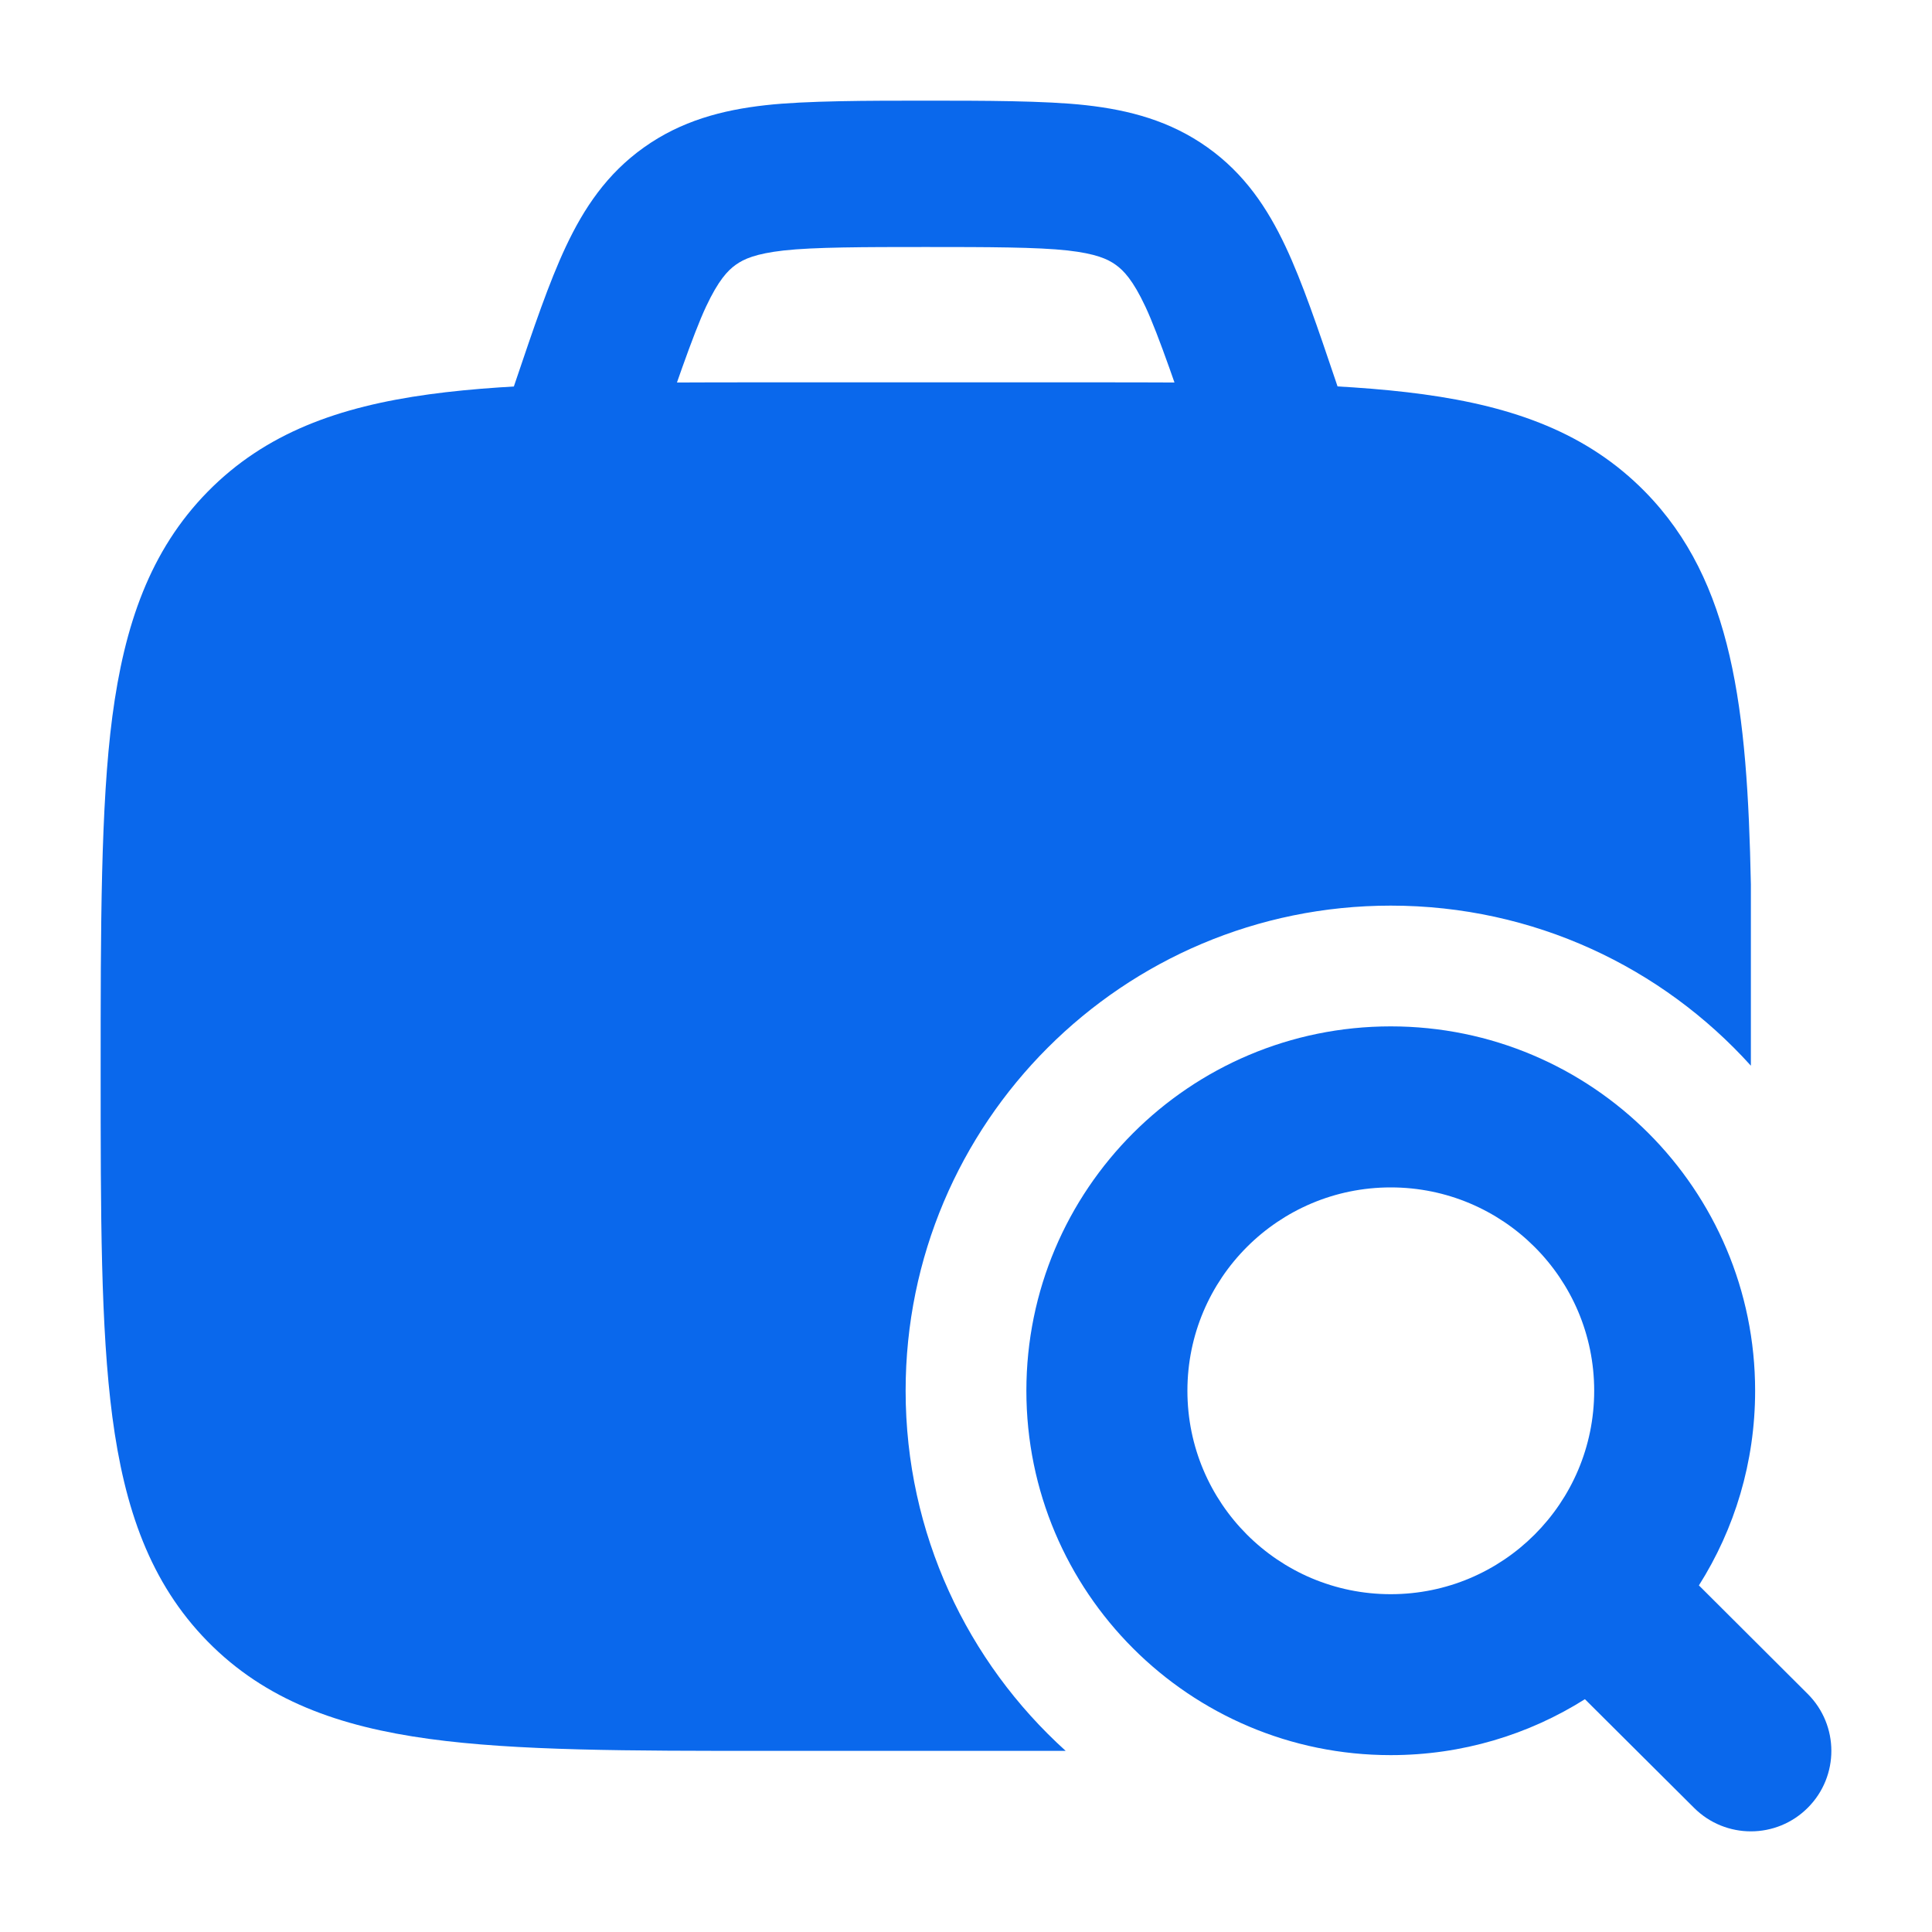
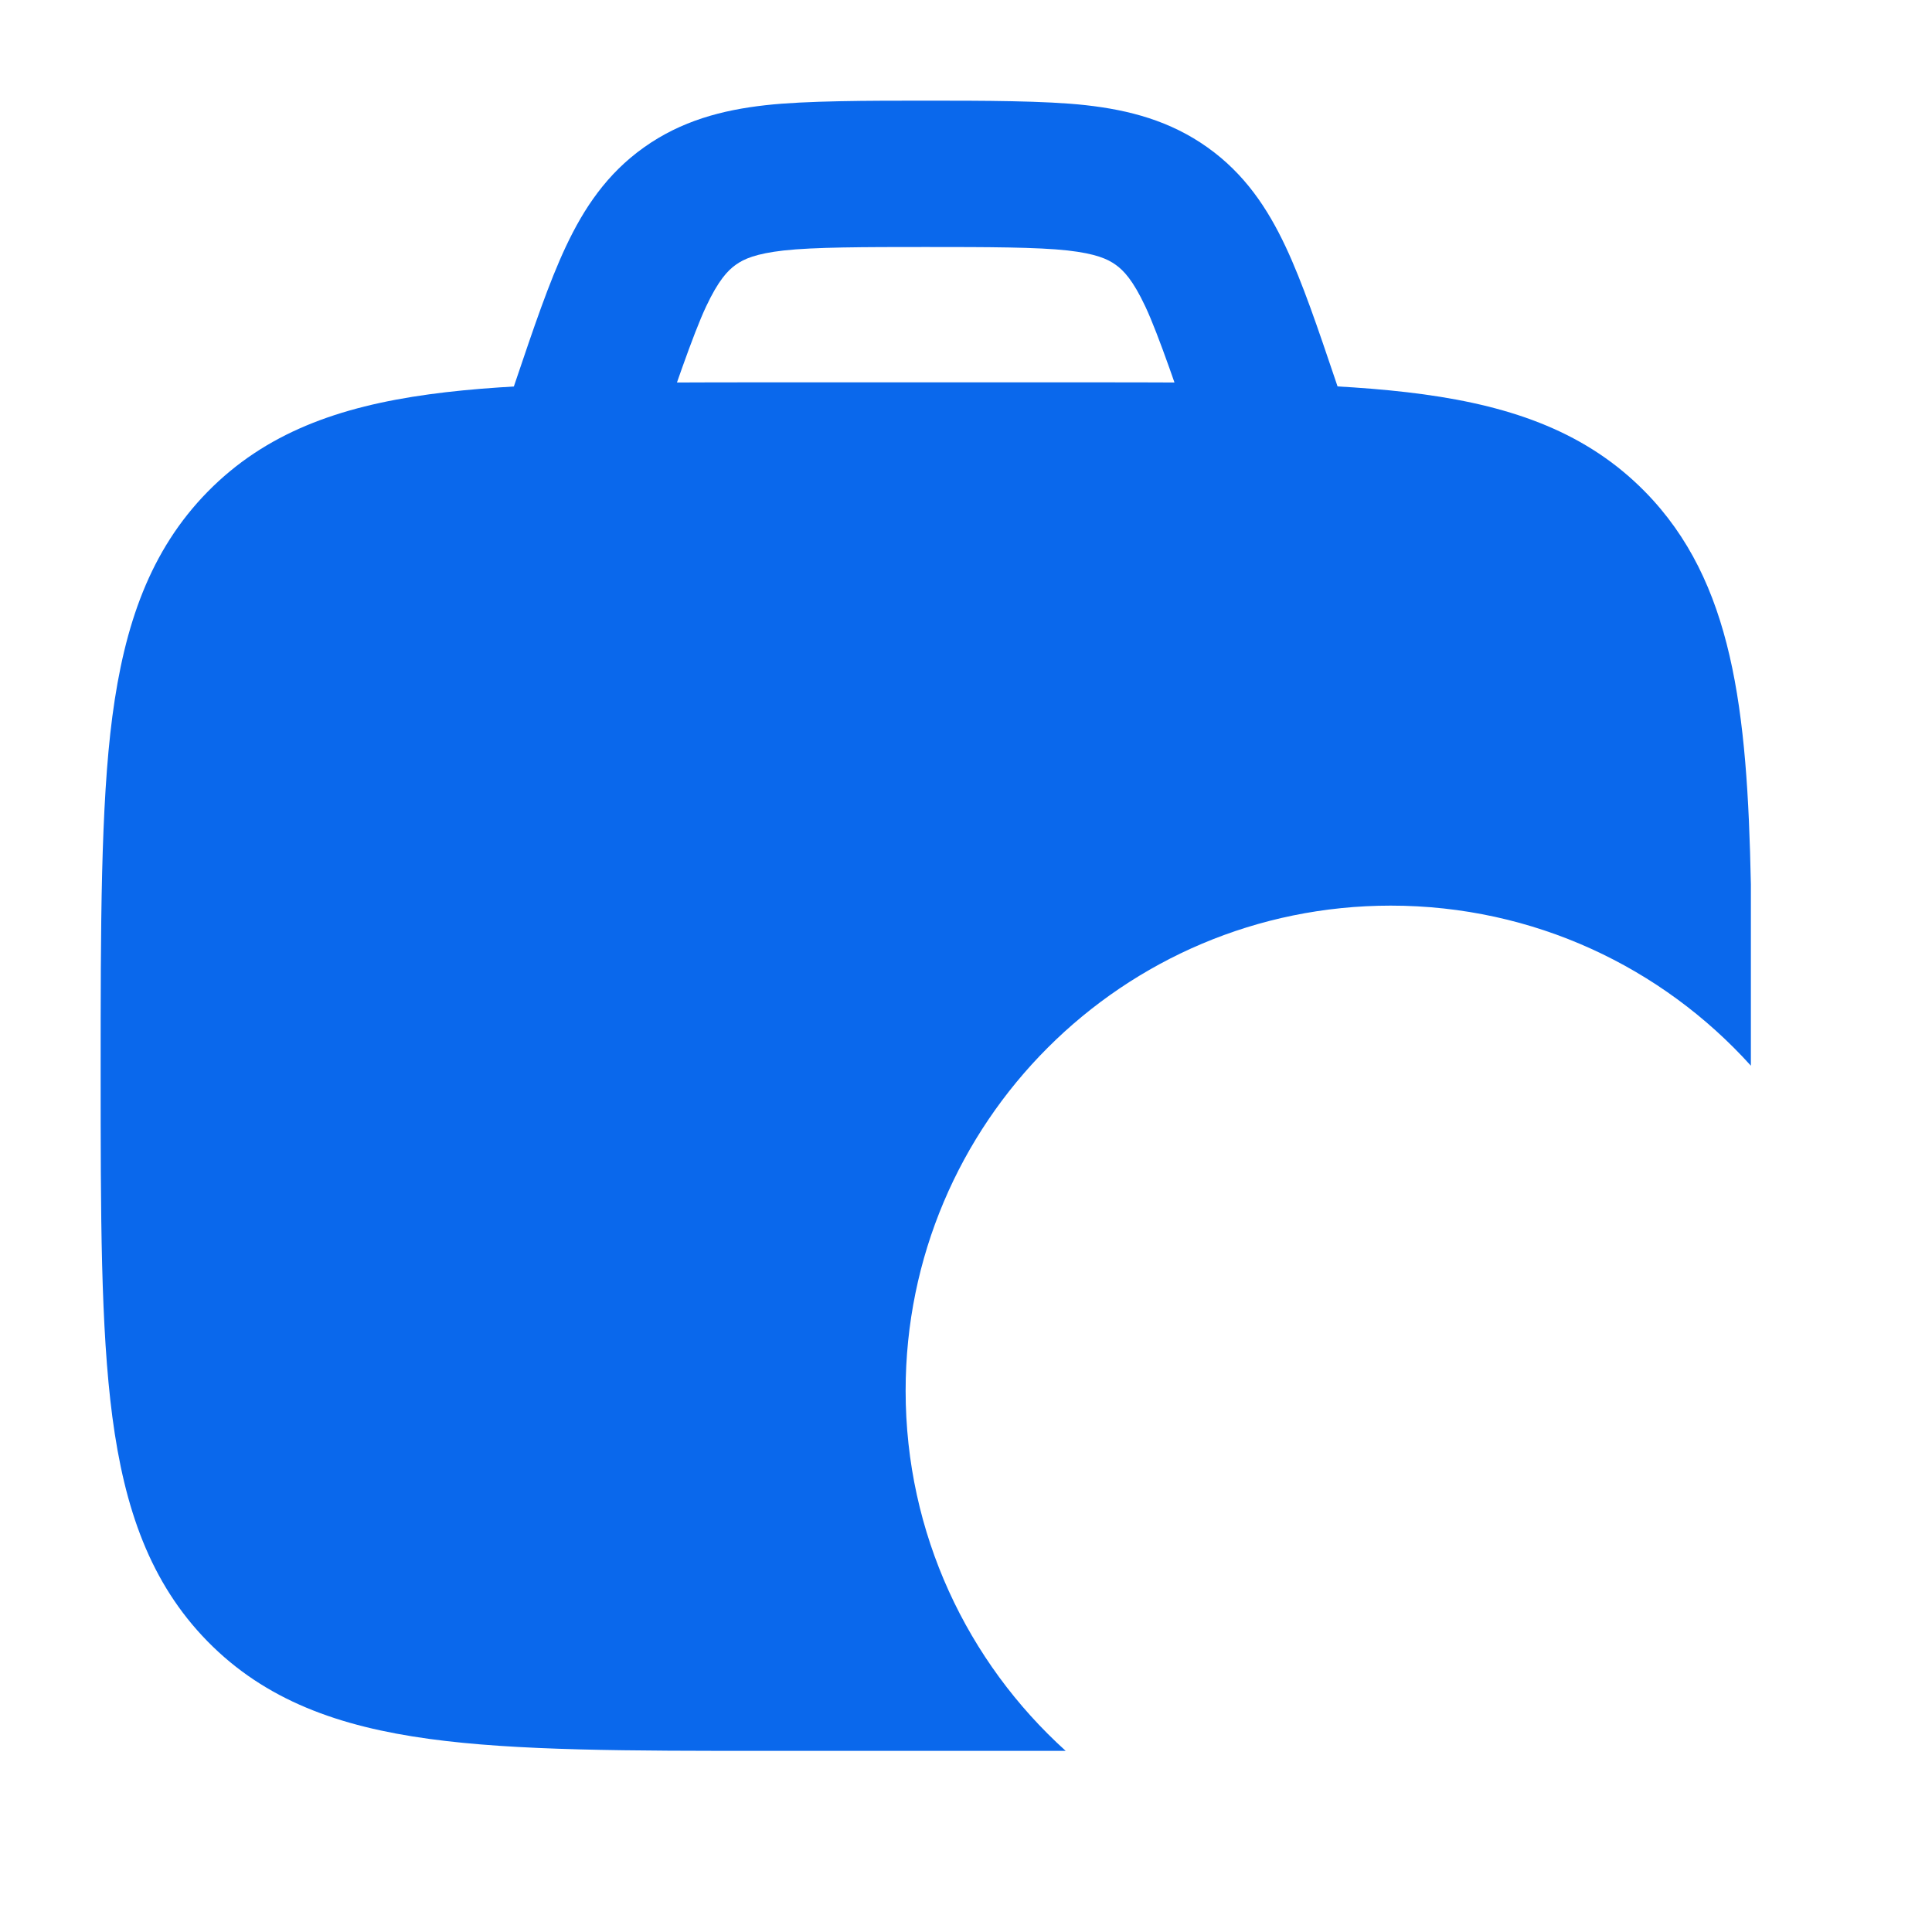
<svg xmlns="http://www.w3.org/2000/svg" width="20" height="20" viewBox="0 0 20 20" fill="none">
  <path d="M9.583 1.042C10.168 1.042 10.824 1.042 11.241 1.089C11.69 1.139 12.114 1.251 12.5 1.526C12.884 1.799 13.121 2.155 13.308 2.552C13.483 2.924 13.642 3.396 13.828 3.946L13.92 4.219C14.054 4.617 13.824 5.044 13.406 5.172C12.988 5.3 12.54 5.081 12.405 4.682C12.203 4.083 11.991 3.458 11.856 3.172C11.729 2.902 11.633 2.8 11.548 2.74C11.465 2.681 11.344 2.626 11.053 2.593C10.741 2.558 10.225 2.557 9.583 2.557C8.941 2.557 8.425 2.558 8.113 2.593C7.822 2.626 7.701 2.681 7.618 2.74C7.533 2.8 7.437 2.902 7.31 3.172C7.175 3.458 6.963 4.083 6.761 4.682C6.626 5.081 6.178 5.3 5.76 5.172C5.342 5.044 5.112 4.617 5.246 4.219L5.338 3.946C5.524 3.396 5.683 2.924 5.858 2.552C6.045 2.155 6.282 1.799 6.666 1.526C7.052 1.251 7.476 1.139 7.925 1.089C8.342 1.042 8.998 1.042 9.583 1.042Z" fill="#0A68EC" />
-   <path fill-rule="evenodd" clip-rule="evenodd" d="M10.625 14.397C10.625 12.314 12.314 10.625 14.397 10.625C16.48 10.625 18.169 12.314 18.169 14.397C18.169 15.138 17.956 15.829 17.587 16.412L18.713 17.535C19.039 17.86 19.04 18.387 18.715 18.713C18.39 19.039 17.863 19.04 17.537 18.715L16.407 17.59C15.825 17.957 15.136 18.169 14.397 18.169C12.314 18.169 10.625 16.48 10.625 14.397ZM14.397 12.292C13.234 12.292 12.292 13.234 12.292 14.397C12.292 15.56 13.234 16.503 14.397 16.503C15.56 16.503 16.503 15.56 16.503 14.397C16.503 13.234 15.56 12.292 14.397 12.292Z" fill="#0A68EC" />
  <path d="M11.221 3.958H7.957C6.504 3.958 5.348 3.958 4.443 4.082C3.508 4.21 2.748 4.481 2.149 5.091C1.552 5.7 1.288 6.47 1.163 7.417C1.042 8.337 1.042 9.605 1.042 11.088C1.042 12.571 1.042 13.746 1.163 14.667C1.288 15.613 1.552 16.383 2.149 16.992C2.748 17.602 3.508 17.873 4.443 18.001C5.348 18.125 6.504 18.125 7.957 18.125H11.032C10.015 17.206 9.375 15.876 9.375 14.397C9.375 11.623 11.624 9.375 14.397 9.375C15.877 9.375 17.206 10.014 18.125 11.032V9.16L18.125 9.154C18.088 7.341 17.94 6.019 17.03 5.091C16.431 4.481 15.67 4.21 14.736 4.082C13.831 3.958 12.675 3.958 11.221 3.958Z" fill="#0A68EC" />
</svg>